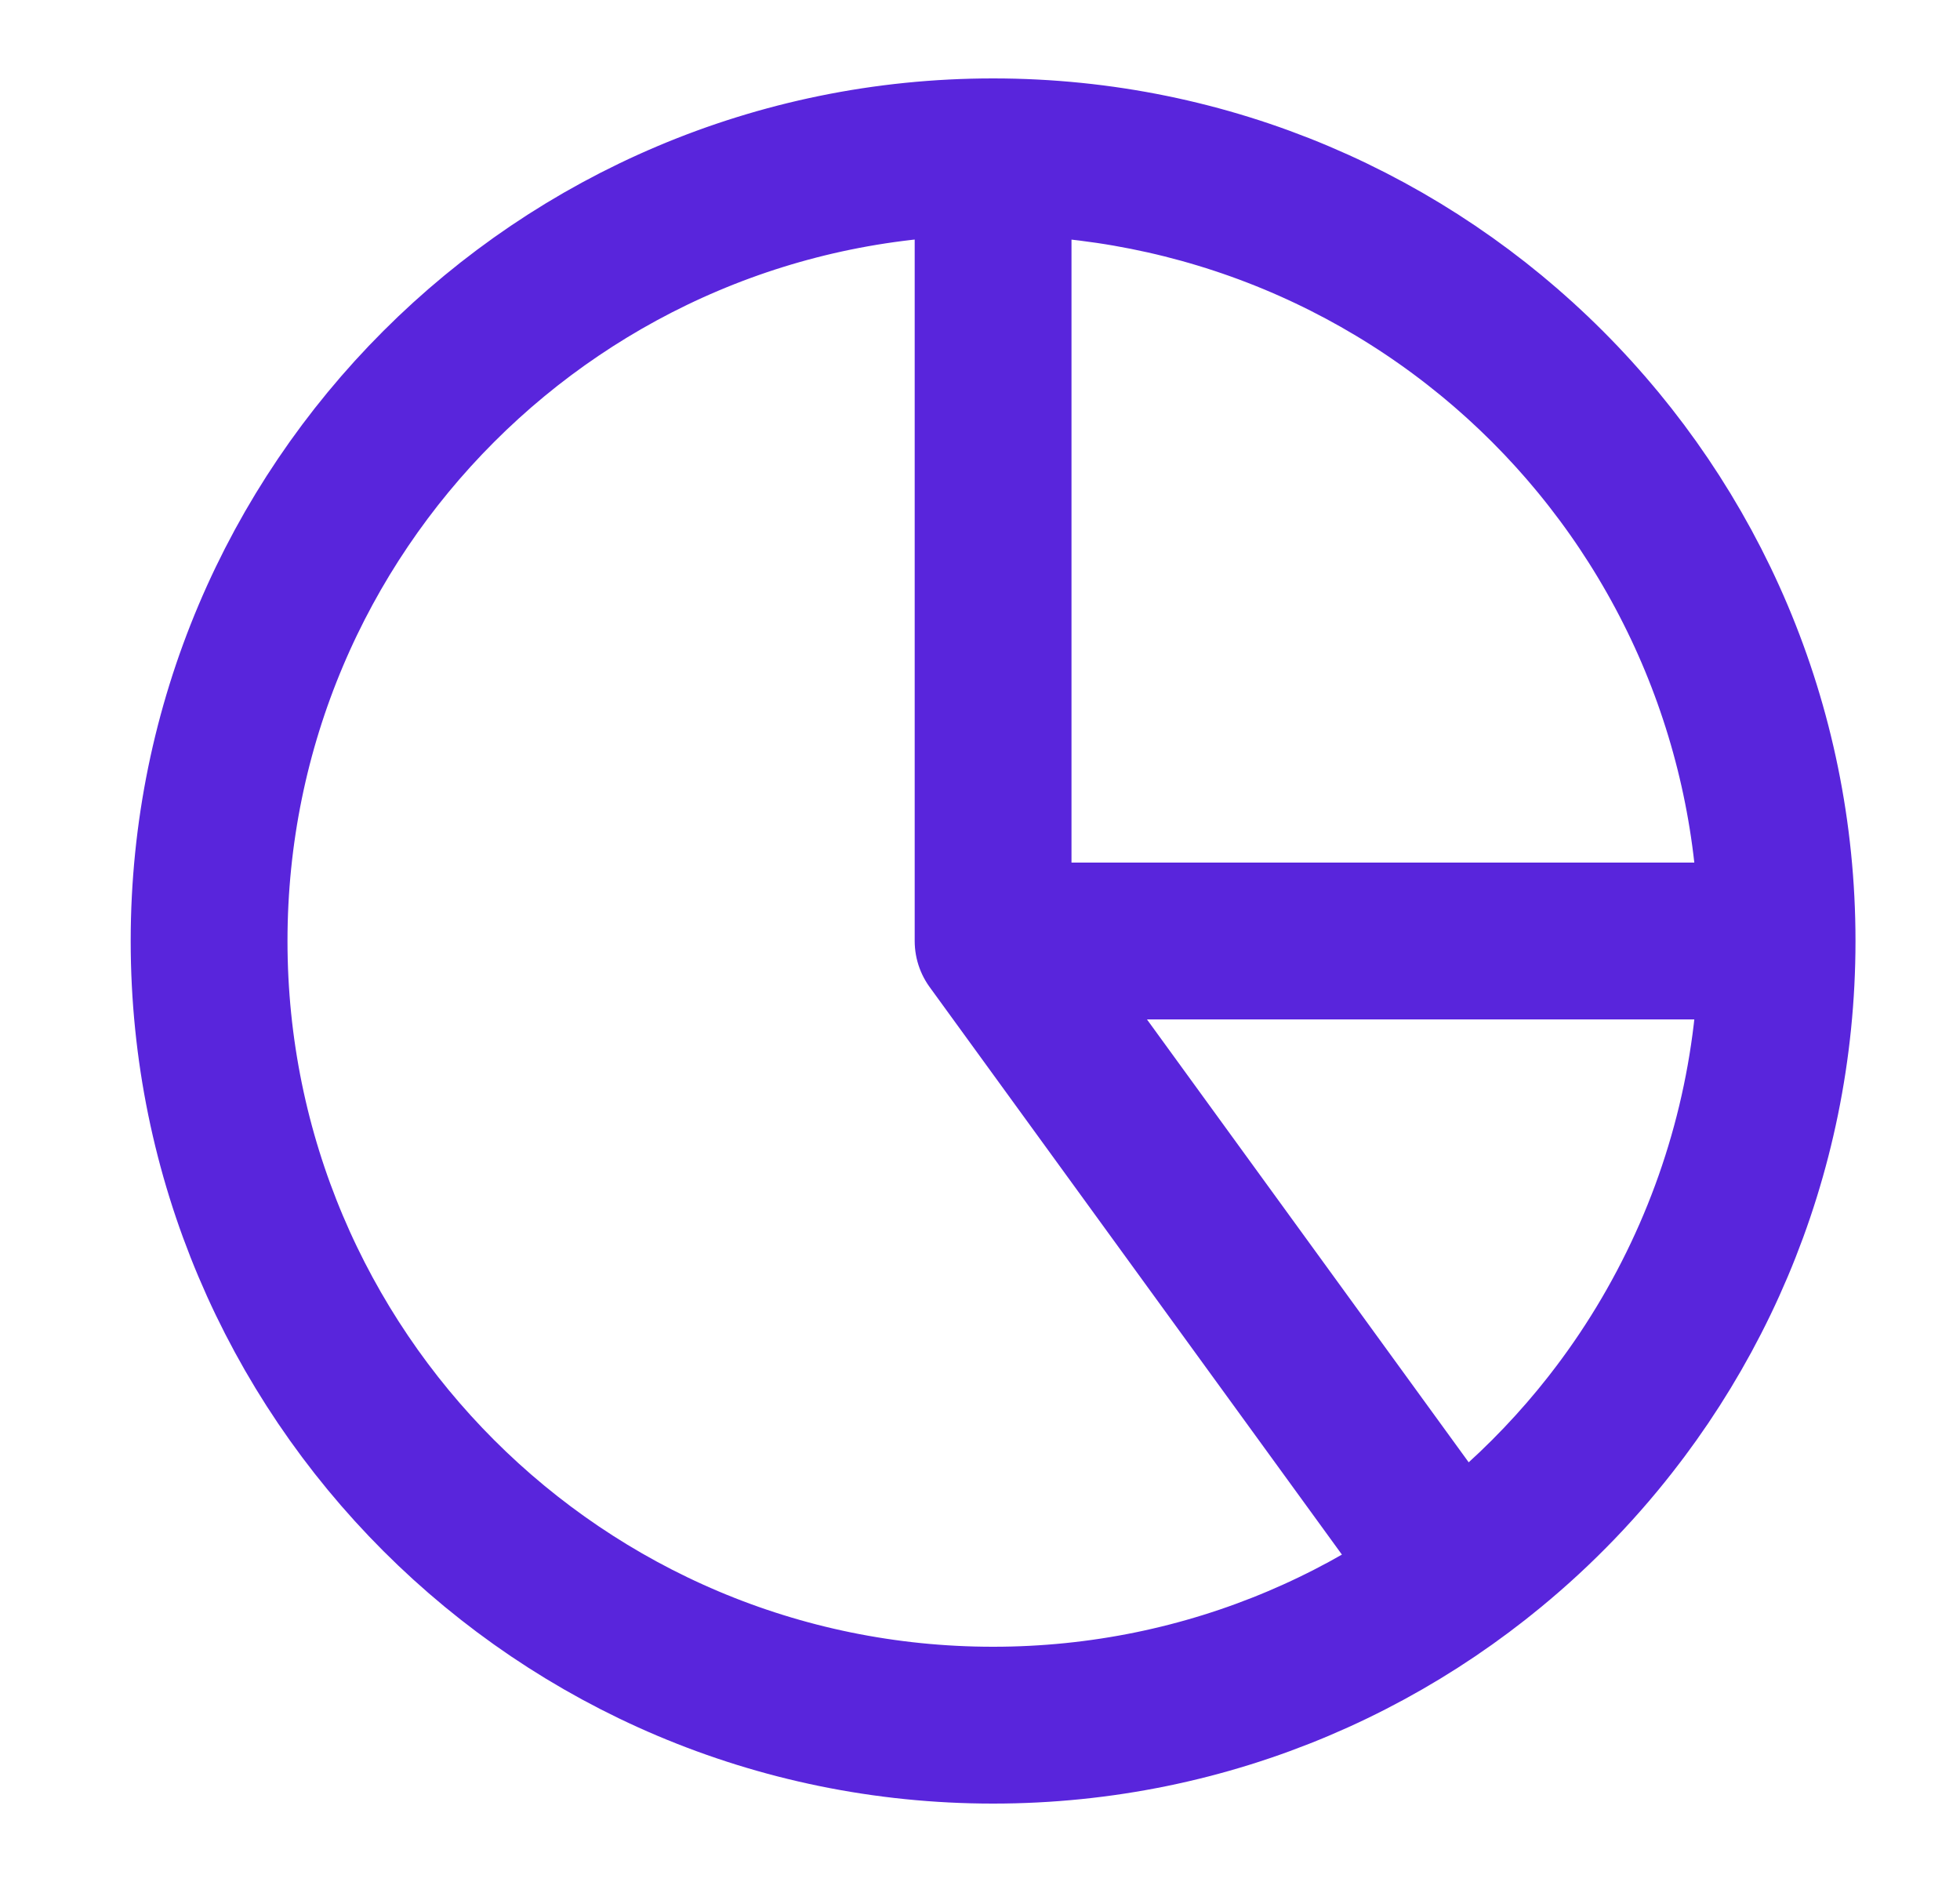
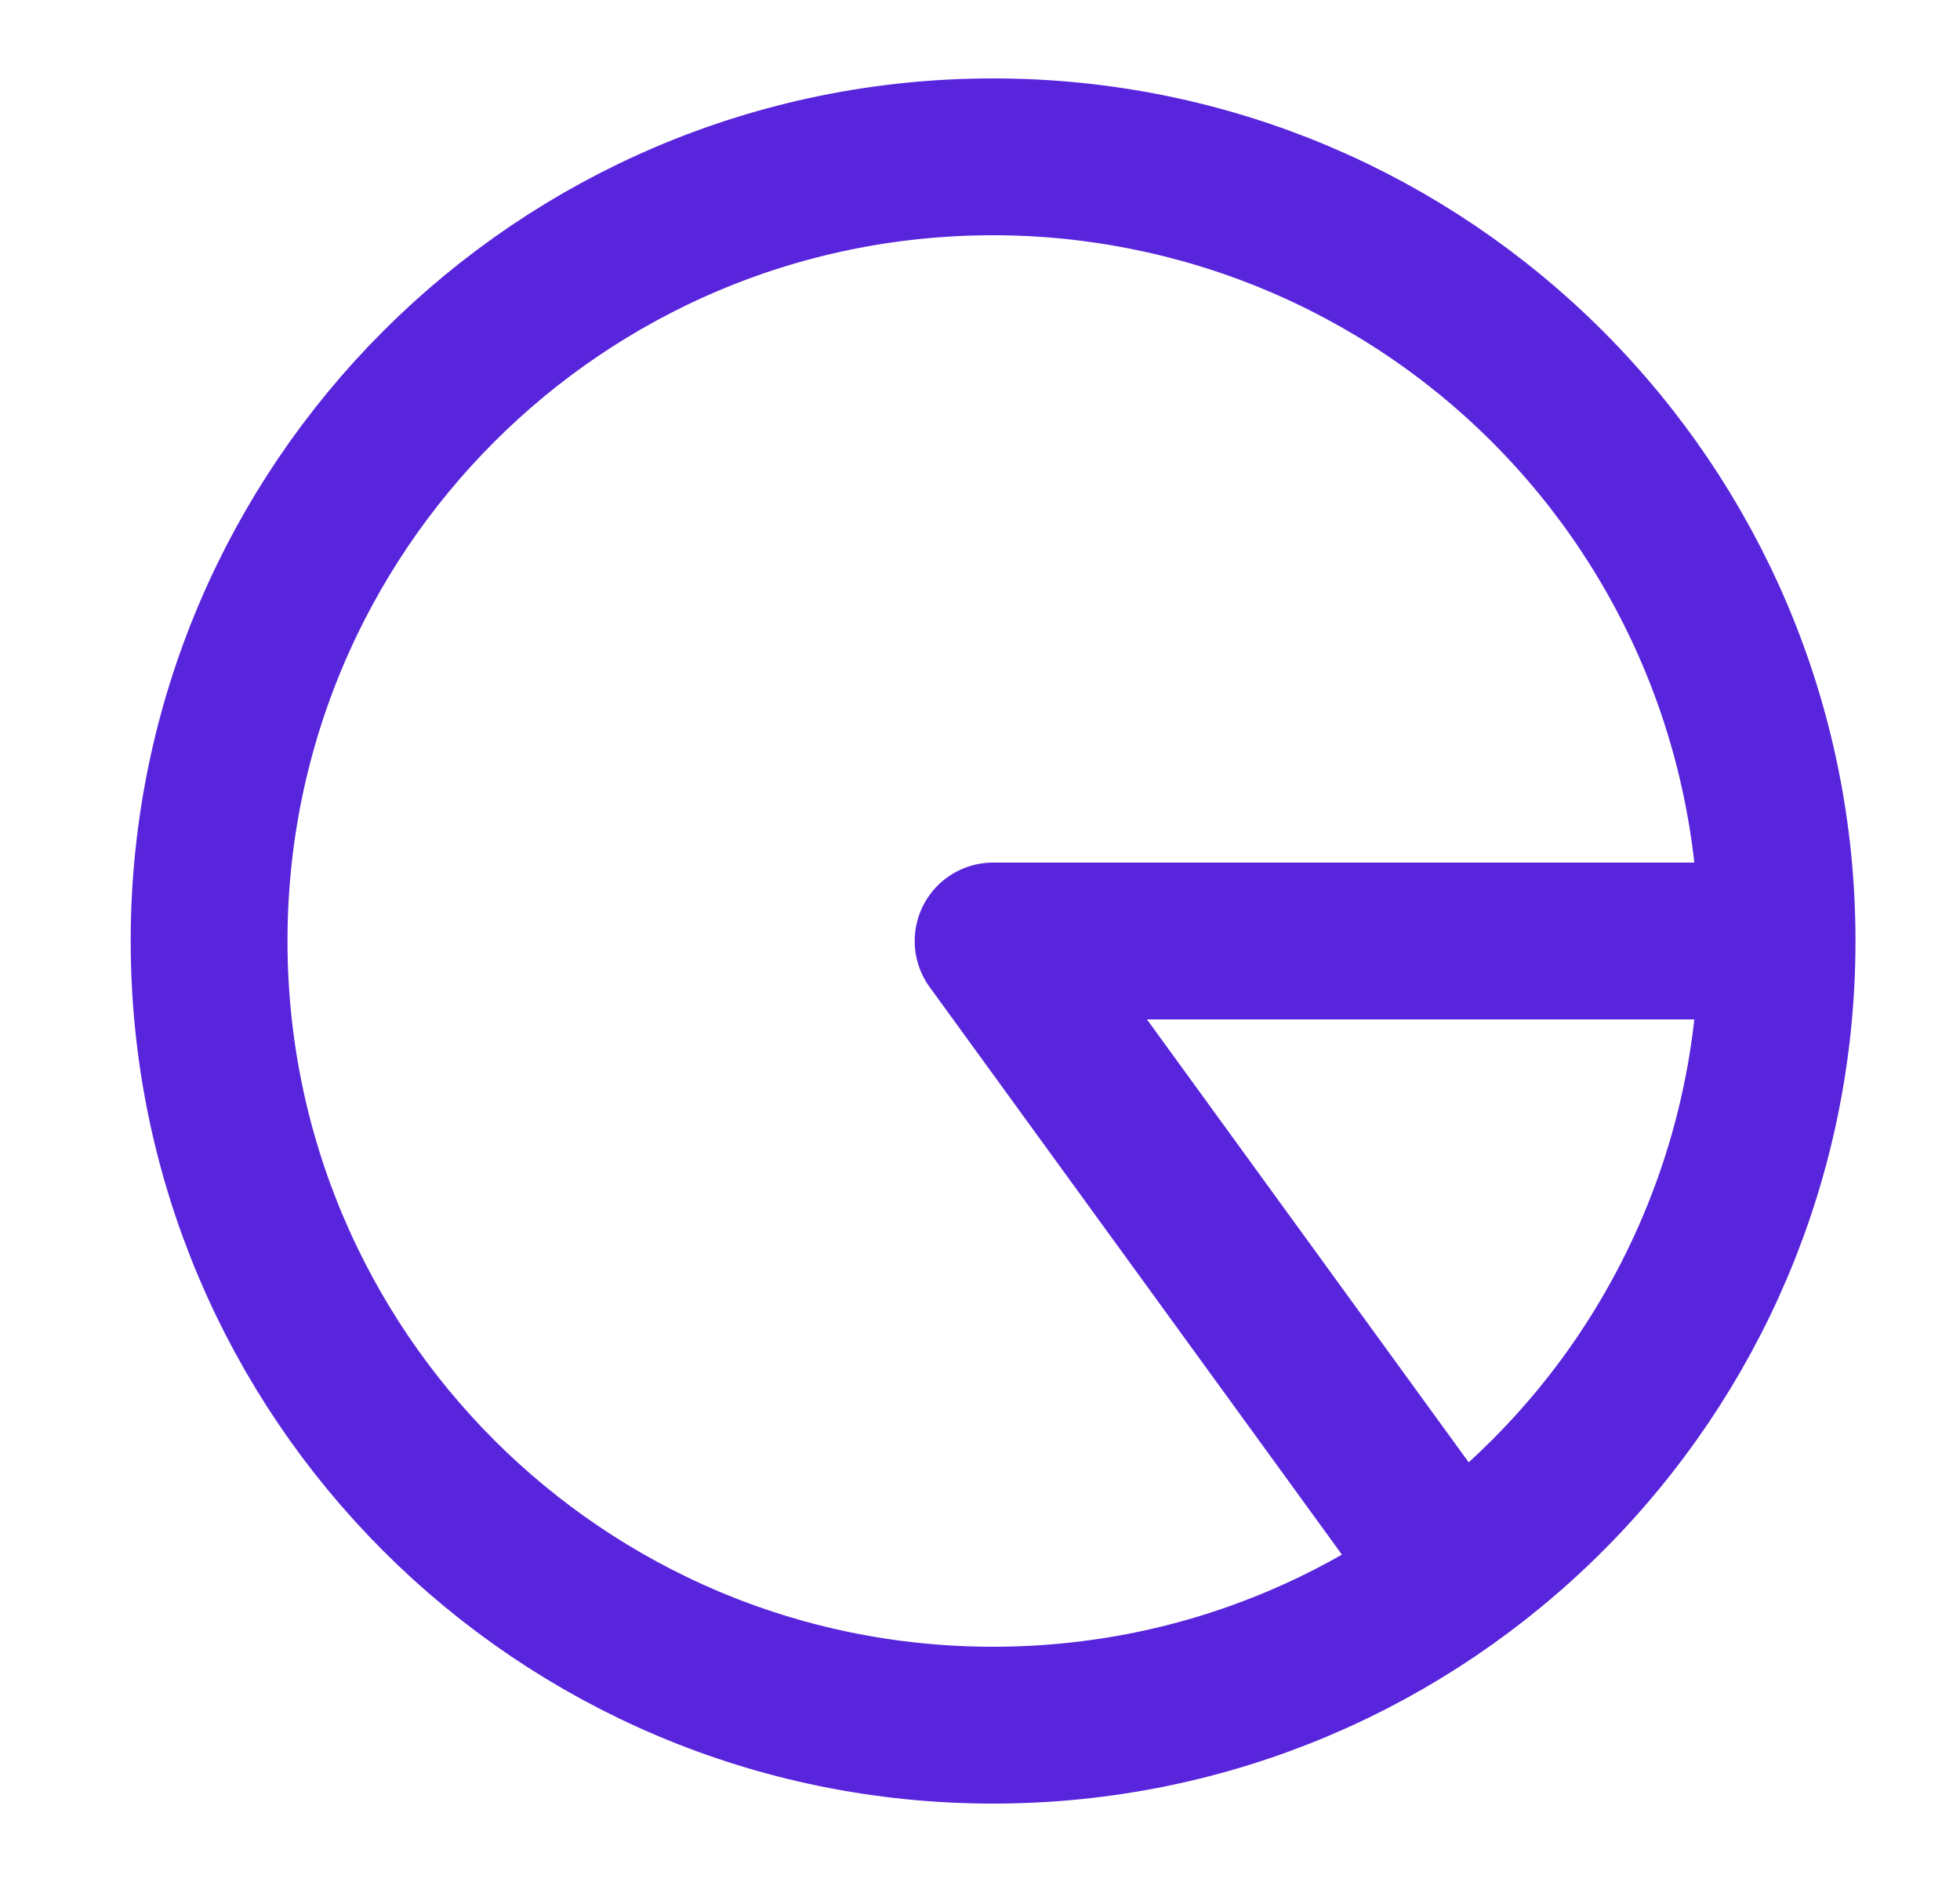
<svg xmlns="http://www.w3.org/2000/svg" width="25" height="24" viewBox="0 0 25 24" fill="none">
-   <path d="M12.667 2C13.98 2 15.281 2.259 16.494 2.761C17.707 3.264 18.809 4 19.738 4.929C20.667 5.858 21.403 6.96 21.906 8.173C22.408 9.386 22.667 10.687 22.667 12M12.667 2V12M12.667 2C7.144 2 2.667 6.477 2.667 12C2.667 17.523 7.144 22 12.667 22C18.19 22 22.667 17.523 22.667 12M12.667 2C18.19 2 22.667 6.477 22.667 12M22.667 12H12.667M22.667 12C22.667 13.578 22.294 15.134 21.577 16.54C20.861 17.946 19.822 19.163 18.545 20.09L12.667 12" stroke="#5925DC" stroke-width="2" stroke-linecap="round" stroke-linejoin="round" />
+   <path d="M12.667 2C13.98 2 15.281 2.259 16.494 2.761C17.707 3.264 18.809 4 19.738 4.929C20.667 5.858 21.403 6.96 21.906 8.173C22.408 9.386 22.667 10.687 22.667 12V12M12.667 2C7.144 2 2.667 6.477 2.667 12C2.667 17.523 7.144 22 12.667 22C18.19 22 22.667 17.523 22.667 12M12.667 2C18.19 2 22.667 6.477 22.667 12M22.667 12H12.667M22.667 12C22.667 13.578 22.294 15.134 21.577 16.54C20.861 17.946 19.822 19.163 18.545 20.09L12.667 12" stroke="#5925DC" stroke-width="2" stroke-linecap="round" stroke-linejoin="round" />
</svg>